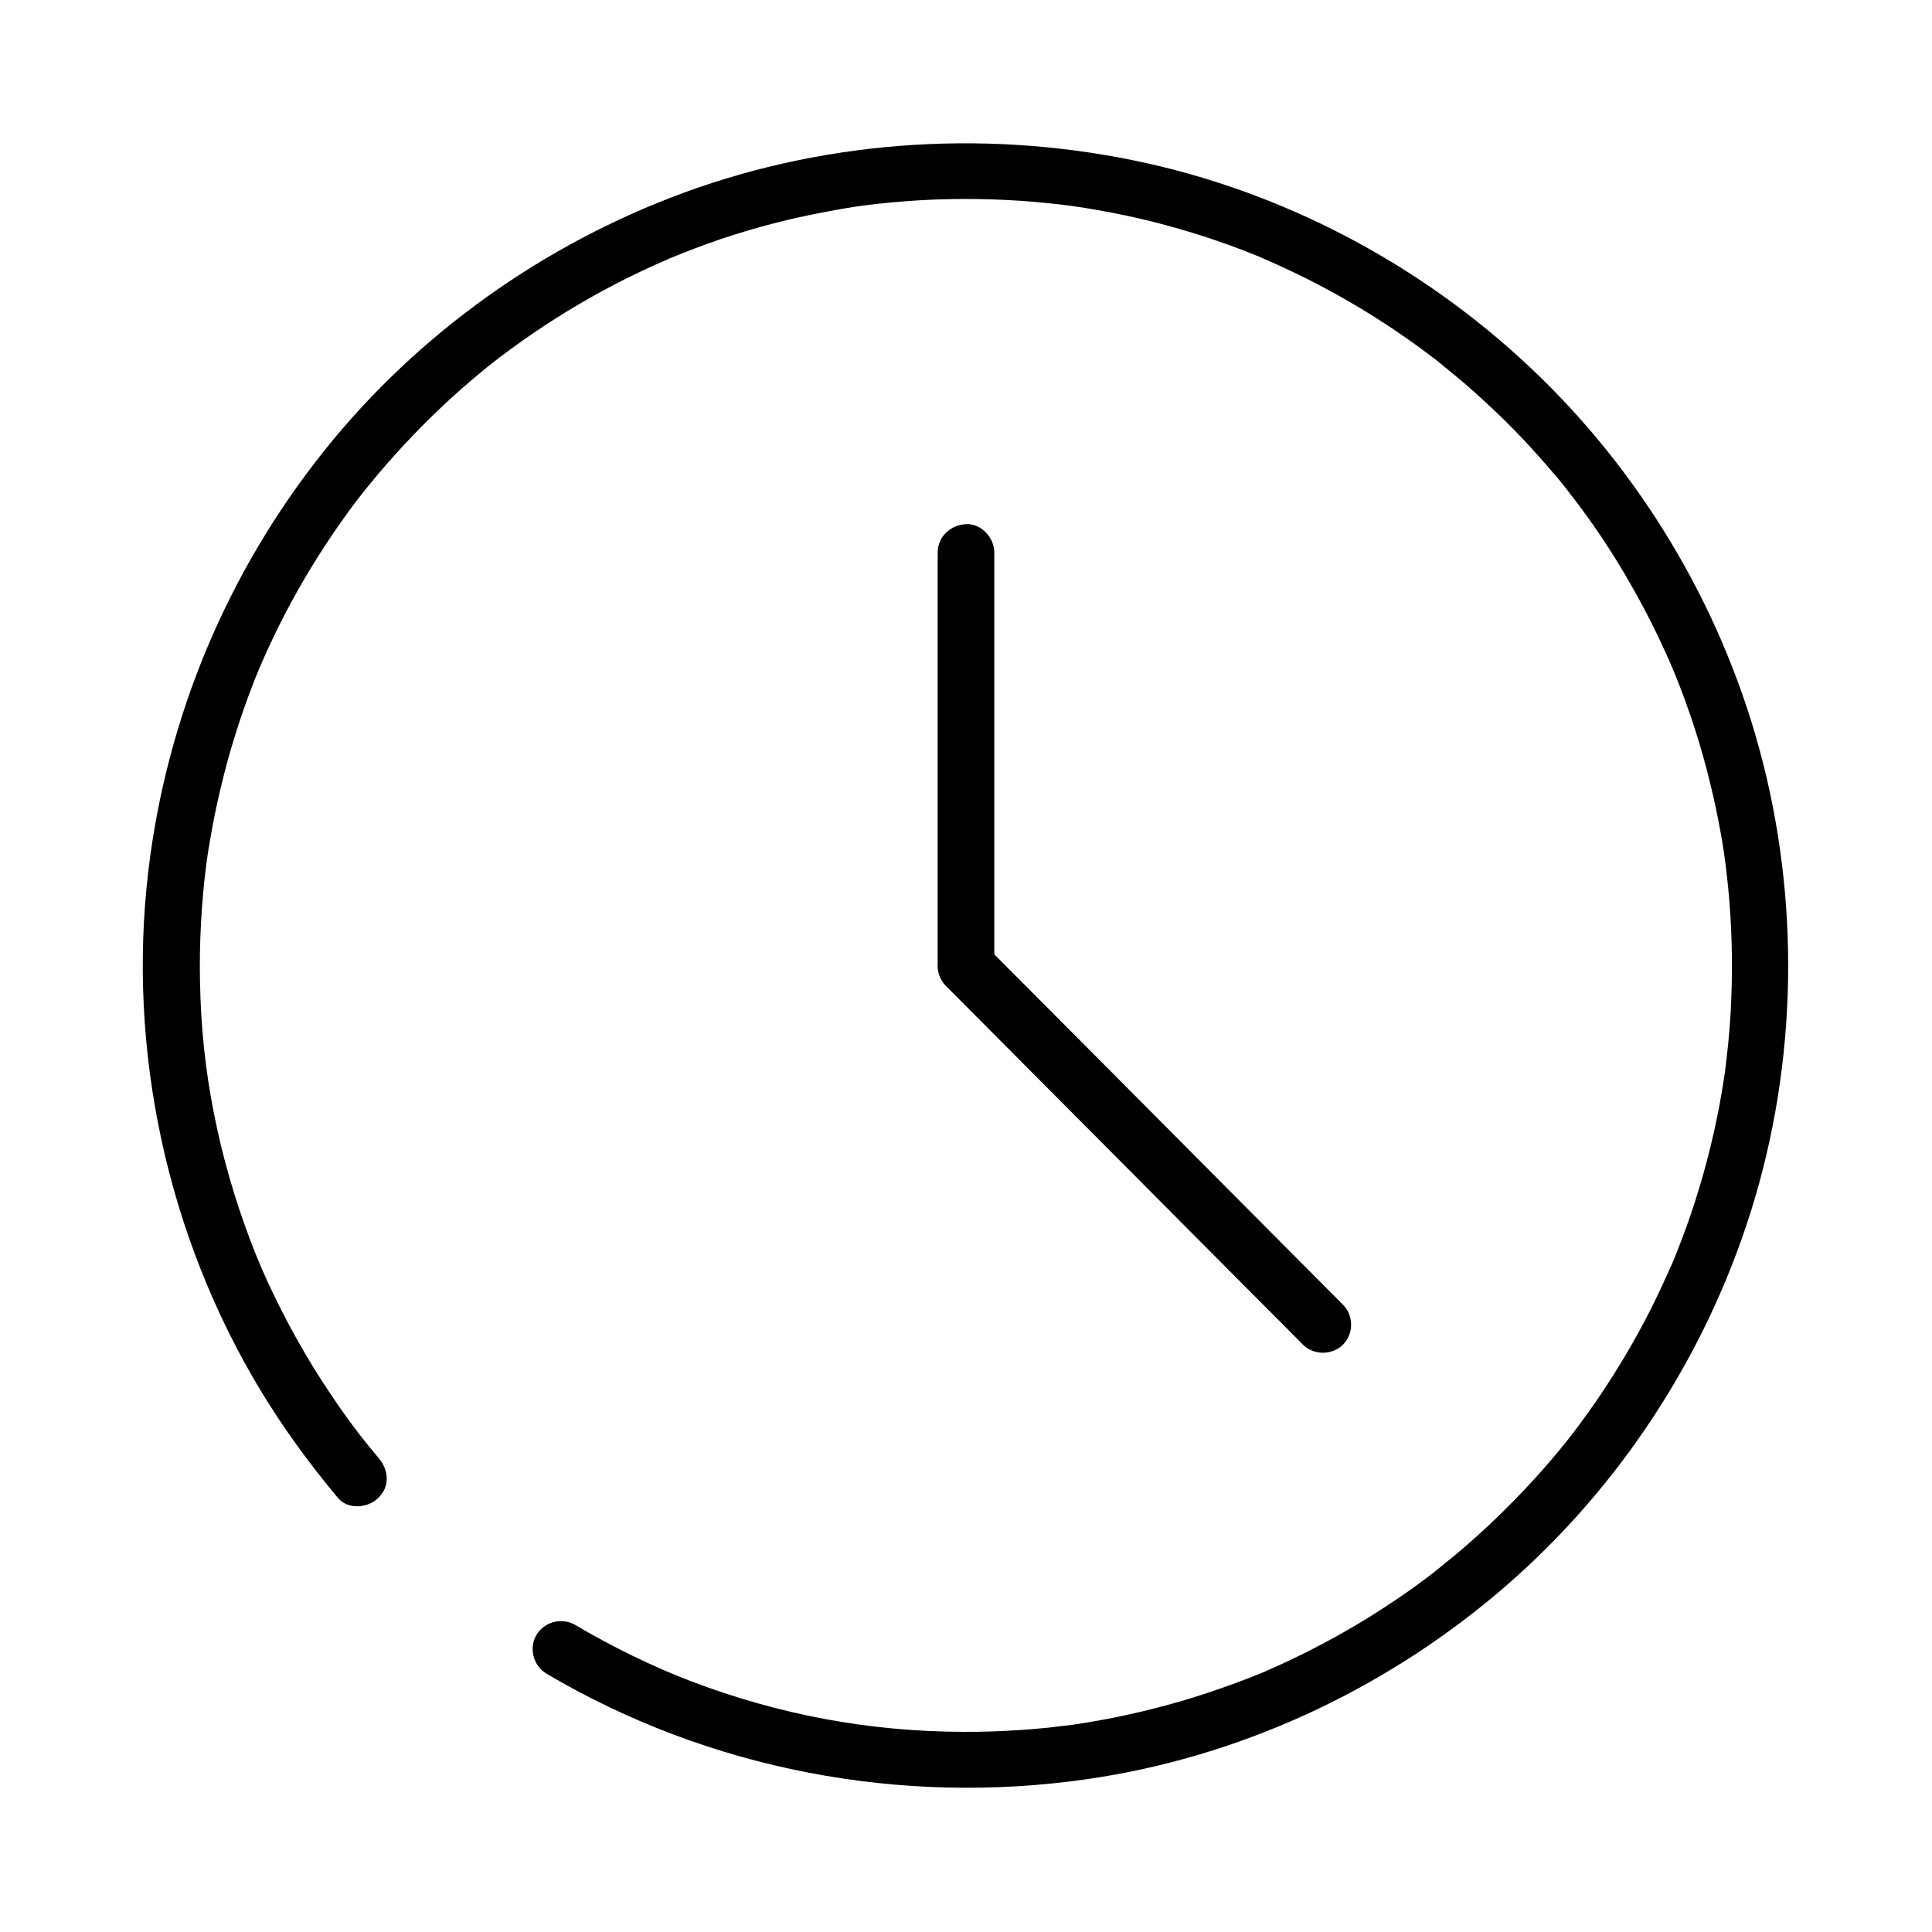
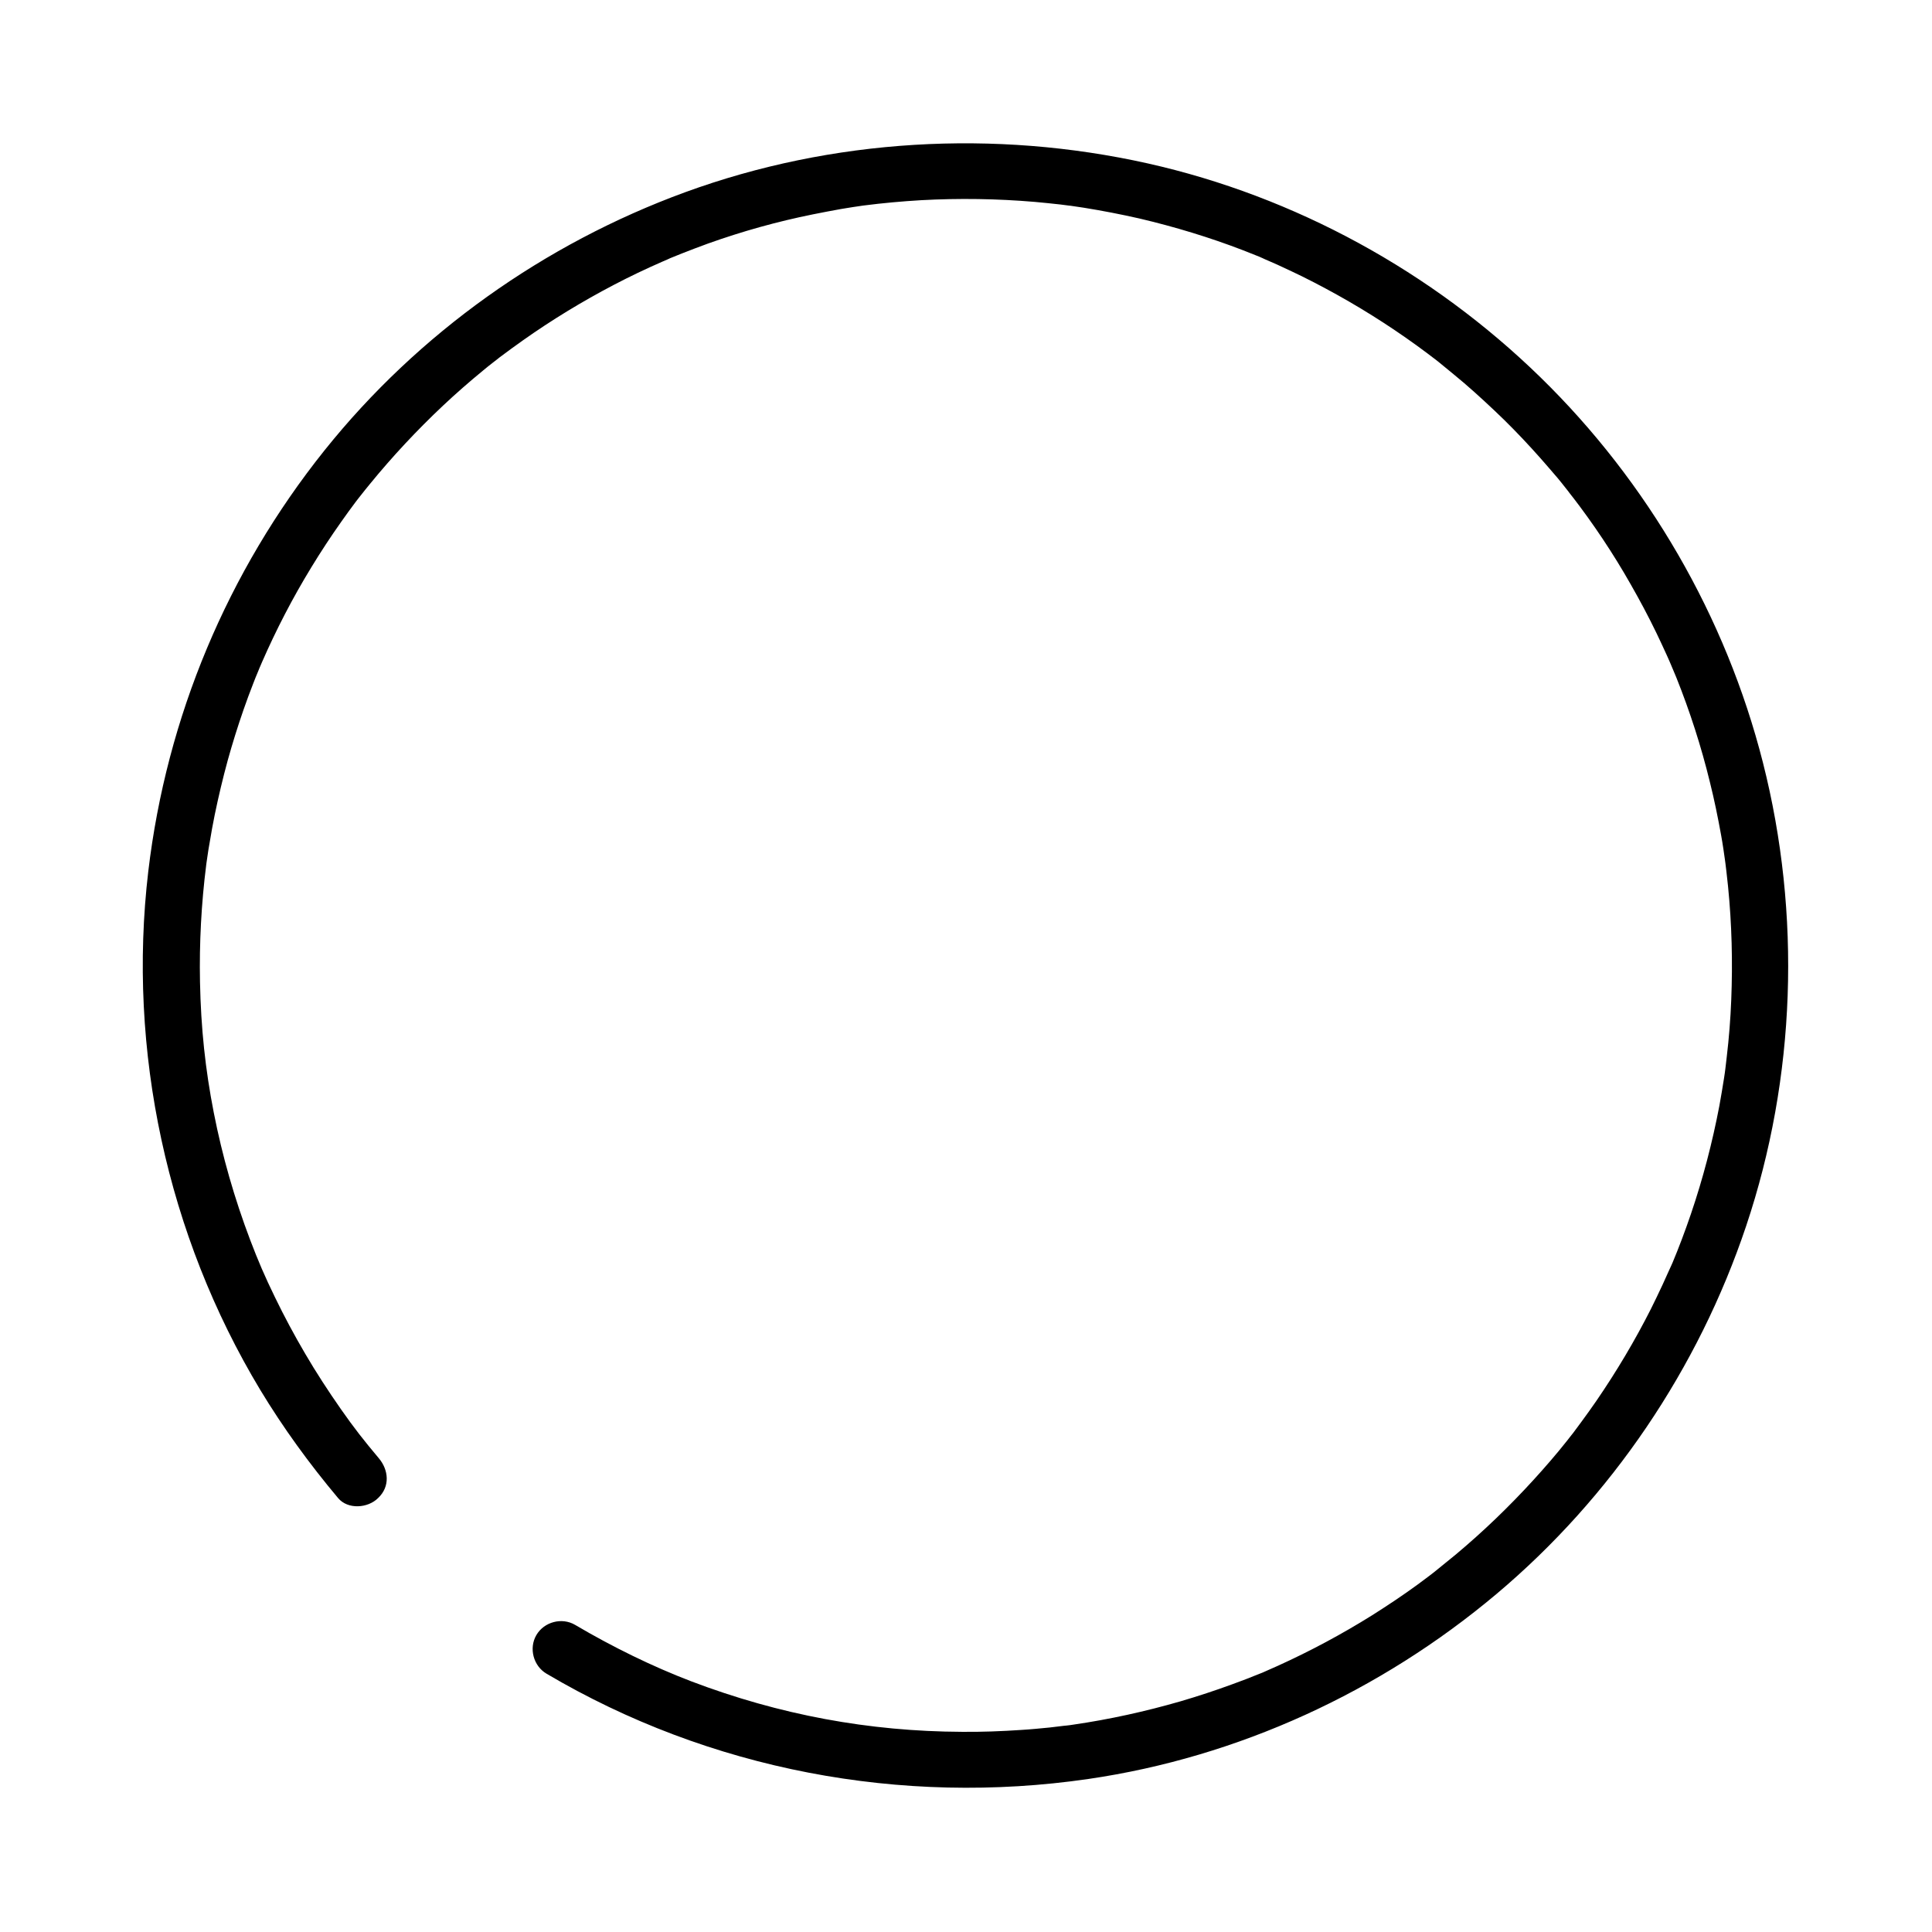
<svg xmlns="http://www.w3.org/2000/svg" id="Layer_1" style="enable-background:new 0 0 1024 1024;" version="1.1" viewBox="0 0 1024 1024" xml:space="preserve">
  <g id="XMLID_352_">
    <g id="XMLID_355_">
      <g id="XMLID_24_">
        <path d="M200.7,772.8c-7.9-9.4-13-15.9-20-25.9c-6.7-9.6-13.1-19.4-19-29.5c-5.7-9.7-11-19.6-15.9-29.7     c-5.5-11.3-8.9-19.2-13.2-30.5c-8.3-21.9-14.8-44.5-19.3-67.5c-4.5-23-6.8-44.7-7.3-69.3c-0.4-20.7,0.7-41.5,3.3-62     c0.1-0.8,0.5-3.8,0.1-0.8c0.2-1.4,0.4-2.7,0.6-4.1c0.3-2.3,0.7-4.5,1.1-6.8c0.8-4.9,1.7-9.9,2.7-14.8c2-9.7,4.3-19.4,6.9-28.9     c2.5-9,5.3-18,8.4-26.9c1.6-4.6,3.3-9.2,5.1-13.8c0.8-2.1,1.6-4.1,2.5-6.2c0.3-0.8,0.7-1.6,1-2.5c-1.3,3.1,0.9-2,1.1-2.5     c7.6-17.4,16.3-34.2,26.2-50.4c5-8.2,10.3-16.3,15.9-24.2c2.5-3.6,5.1-7.1,7.7-10.6c0.8-1,1.6-2.1,2.4-3.1     c-0.4,0.5-1.7,2.2,0.1-0.1c1.6-2.1,3.3-4.1,4.9-6.1c12-14.7,25-28.6,38.8-41.6c6.8-6.4,13.9-12.6,21.2-18.6     c1.7-1.4,3.4-2.8,5.1-4.1c1-0.8,2.1-1.6,3.1-2.4c-2.3,1.8,0,0,0.6-0.5c4-3,8.1-6,12.2-8.9c15.4-10.9,31.5-20.7,48.3-29.5     c8.4-4.4,17-8.5,25.7-12.3c1-0.4,2-0.9,3-1.3c4-1.8-2.8,1.1,1.3-0.6c2.1-0.8,4.1-1.7,6.2-2.5c4.5-1.8,9.1-3.5,13.7-5.2     c18.2-6.5,36.8-11.7,55.7-15.5c4.9-1,9.8-1.9,14.7-2.8c2.2-0.4,4.5-0.7,6.8-1.1c1.1-0.2,2.3-0.3,3.4-0.5c0.7-0.1,1.4-0.2,2-0.3     c-1.7,0.2-1.7,0.2,0.1,0c10.1-1.3,20.2-2.2,30.3-2.8c20-1.1,40.2-0.8,60.2,0.9c4.6,0.4,9.2,0.9,13.8,1.4c0.9,0.1,7.4,1,4.2,0.5     c2.7,0.4,5.4,0.8,8.1,1.2c9.9,1.6,19.7,3.5,29.4,5.7c18.7,4.4,37.2,10,55.1,16.9c2.3,0.9,4.5,1.8,6.8,2.7c1,0.4,2.1,0.8,3.1,1.3     c4.1,1.7-2.7-1.2,1.3,0.6c4.5,1.9,8.9,3.9,13.3,6c8.6,4,17,8.4,25.3,13c16.7,9.3,32.7,19.7,47.9,31.1c0.9,0.7,5.5,4.2,3.2,2.4     c1.7,1.3,3.4,2.7,5.1,4.1c3.7,3,7.4,6.1,11.1,9.2c7.3,6.3,14.3,12.8,21.2,19.5c6.7,6.6,13.1,13.4,19.3,20.4c3,3.4,6,6.9,9,10.4     c1.4,1.7,2.8,3.4,4.1,5.1c0.8,1,1.6,2,2.4,3.1c0.4,0.5,2.8,3.6,0.9,1.1c11.5,14.9,22,30.6,31.3,47c4.8,8.4,9.4,17,13.6,25.7     c1.9,4,3.8,8,5.6,12c1,2.2,2,4.5,2.9,6.7c1,2.4-1.3-3.3,0.3,0.7c0.6,1.4,1.2,2.9,1.8,4.3c7.2,18,13.2,36.6,17.8,55.5     c2.3,9.2,4.2,18.5,5.9,27.9c0.9,4.9,1.6,9.9,2.3,14.9c-0.4-2.9-0.1-0.5,0,0.1c0.2,1.4,0.3,2.7,0.5,4.1c0.3,2.7,0.6,5.5,0.9,8.2     c2,20,2.5,40.1,1.7,60.1c-0.4,10.2-1.2,20.3-2.4,30.4c-0.3,2.3-0.5,4.6-0.8,6.8c0.5-3.5-0.2,1.1-0.2,1.5     c-0.1,0.9-0.3,1.8-0.4,2.7c-0.8,5-1.6,9.9-2.5,14.8c-3.7,19.4-8.7,38.6-15.1,57.4c-3,8.8-6.3,17.6-9.9,26.2     c1.3-3.1-0.4,1-0.6,1.3c-0.4,0.8-0.7,1.6-1.1,2.4c-1.1,2.4-2.2,4.8-3.3,7.3c-2,4.4-4.2,8.8-6.3,13.1     c-8.5,16.8-18.2,33.1-28.9,48.7c-2.6,3.8-5.3,7.5-8,11.2c-1.4,1.9-2.9,3.9-4.3,5.8c-0.3,0.4-1.7,2.2-0.1,0.1     c-1.1,1.4-2.2,2.8-3.2,4.1c-5.7,7.2-11.7,14.1-17.9,20.9c-12.8,14-26.5,27.2-41.1,39.4c-3.5,2.9-7.1,5.8-10.7,8.7     c-3.3,2.6,1.4-1.1-0.6,0.5c-0.9,0.7-1.7,1.3-2.6,2c-2.1,1.6-4.2,3.1-6.3,4.7c-7.8,5.7-15.8,11-24,16.2c-16,10-32.8,19-50,26.8     c-2,0.9-4,1.8-6.1,2.7c-0.3,0.2-4.4,1.9-1.3,0.6c-0.8,0.3-1.6,0.7-2.5,1c-4.7,1.9-9.5,3.8-14.3,5.5c-9,3.3-18.1,6.3-27.3,9     c-18.7,5.4-37.7,9.6-57,12.4c-0.4,0.1-4.9,0.7-1.5,0.2c-1.1,0.2-2.3,0.3-3.4,0.4c-2.5,0.3-5,0.6-7.5,0.9     c-5.1,0.5-10.1,1-15.2,1.3c-10.4,0.7-20.8,1.1-31.2,1c-49.4-0.2-96.9-9-143.7-26.8c-20.4-7.8-41.5-18.1-61.5-29.9     c-7-4.1-16.4-1.6-20.5,5.4c-4.1,7-1.6,16.4,5.4,20.5c86.3,51,188.1,70.2,287.1,55.8c79.6-11.6,154.8-46.3,216.3-98     c61-51.3,107.1-119.6,132.4-195.1c26.4-78.7,29.3-165.2,8.9-245.6c-19.6-77.3-61-148.7-118-204.3     c-57.3-55.9-130-95.8-208.1-113.3c-81-18.1-167.2-13.2-245.2,15.3c-74.6,27.3-141.4,74.7-191.1,136.8     c-51.4,64.3-83.7,141.3-93.4,223.1c-11.2,94.9,10,192.9,59.3,274.8c12.2,20.2,26.1,39.3,41.3,57.4c5.2,6.2,15.8,5.4,21.2,0     C206.9,787.9,206,779,200.7,772.8L200.7,772.8z" id="XMLID_28_" />
      </g>
    </g>
    <g id="XMLID_354_">
      <g id="XMLID_18_">
-         <path d="M497,292.8c0,24.7,0,49.5,0,74.2c0,39.3,0,78.5,0,117.8c0,9.1,0,18.2,0,27.2c0,7.8,6.9,15.4,15,15     c8.1-0.4,15-6.6,15-15c0-24.7,0-49.5,0-74.2c0-39.3,0-78.5,0-117.8c0-9.1,0-18.2,0-27.2c0-7.8-6.9-15.4-15-15     C503.9,278.2,497,284.4,497,292.8L497,292.8z" id="XMLID_22_" />
-       </g>
+         </g>
    </g>
    <g id="XMLID_353_">
      <g id="XMLID_12_">
-         <path d="M501.4,522.6c21.4,21.5,42.7,42.9,64.1,64.4c33.9,34.1,67.8,68.1,101.7,102.2     c7.8,7.8,15.6,15.6,23.4,23.5c5.7,5.7,15.5,5.7,21.2,0c5.8-5.8,5.7-15.5,0-21.2c-21.4-21.5-42.7-42.9-64.1-64.4     C613.8,593,579.9,558.9,546,524.9c-7.8-7.8-15.6-15.6-23.4-23.5c-5.7-5.7-15.5-5.7-21.2,0C495.6,507.2,495.7,516.8,501.4,522.6     L501.4,522.6z" id="XMLID_16_" />
-       </g>
+         </g>
    </g>
  </g>
</svg>